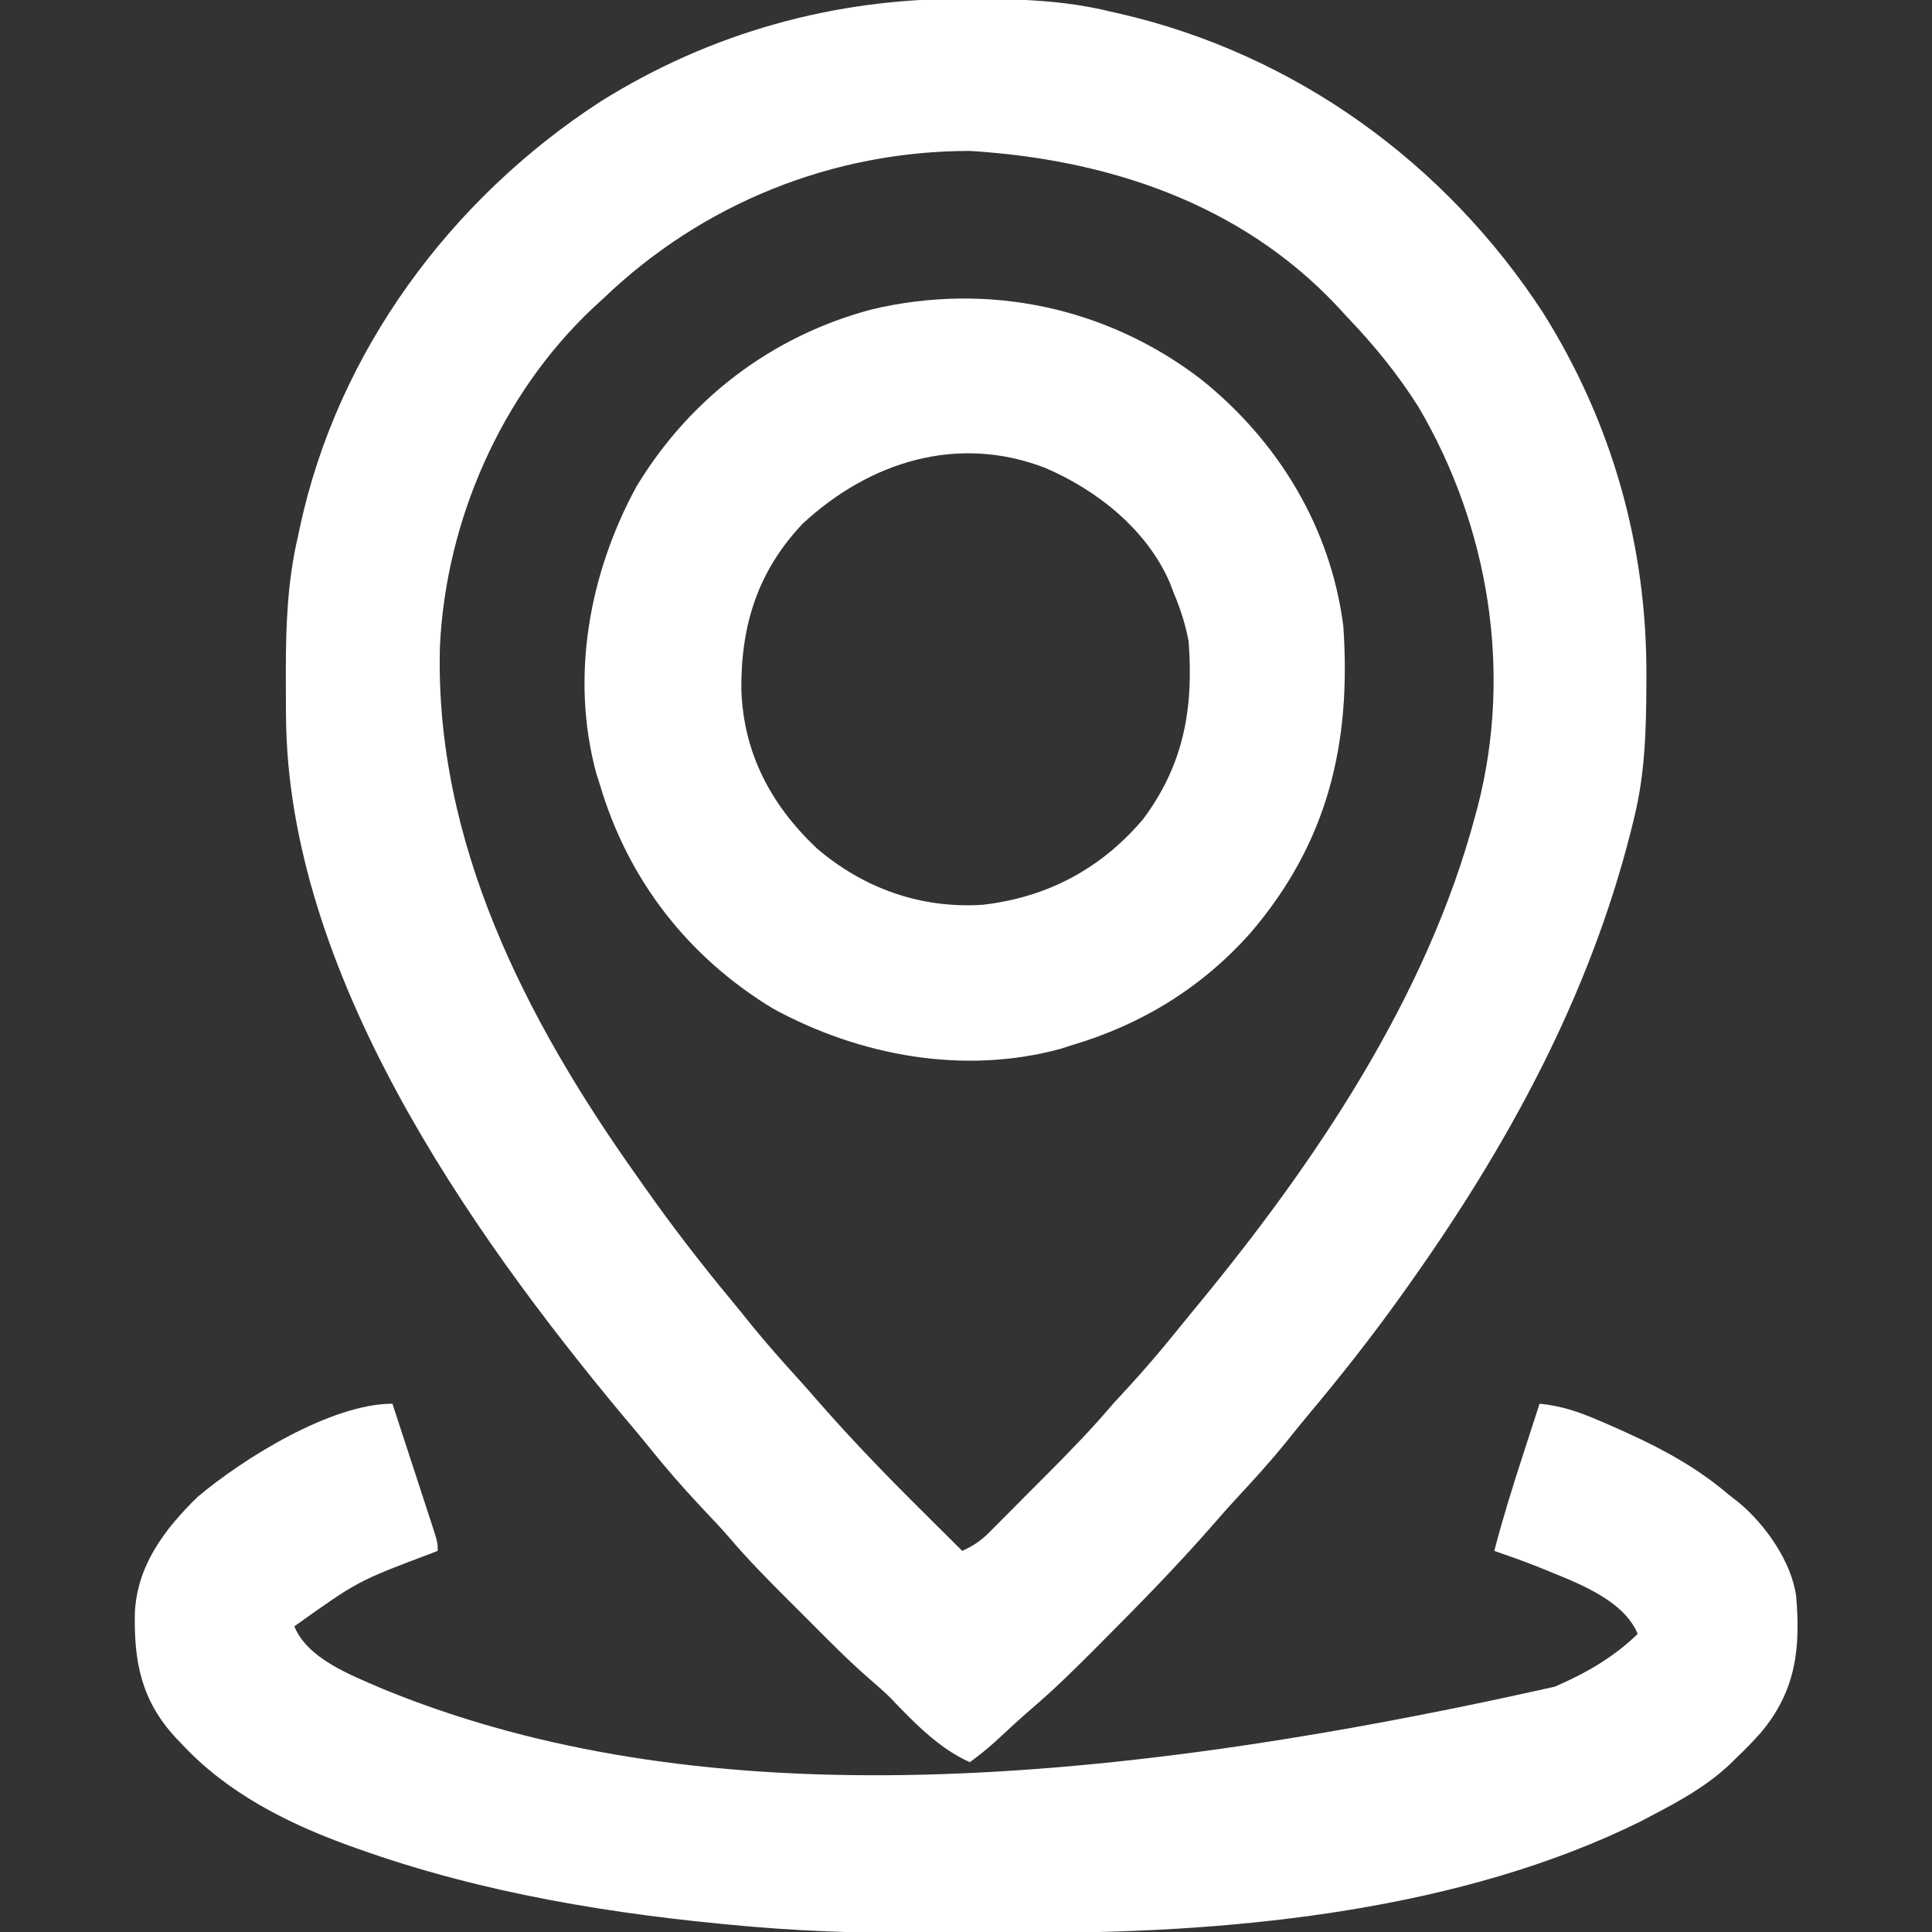
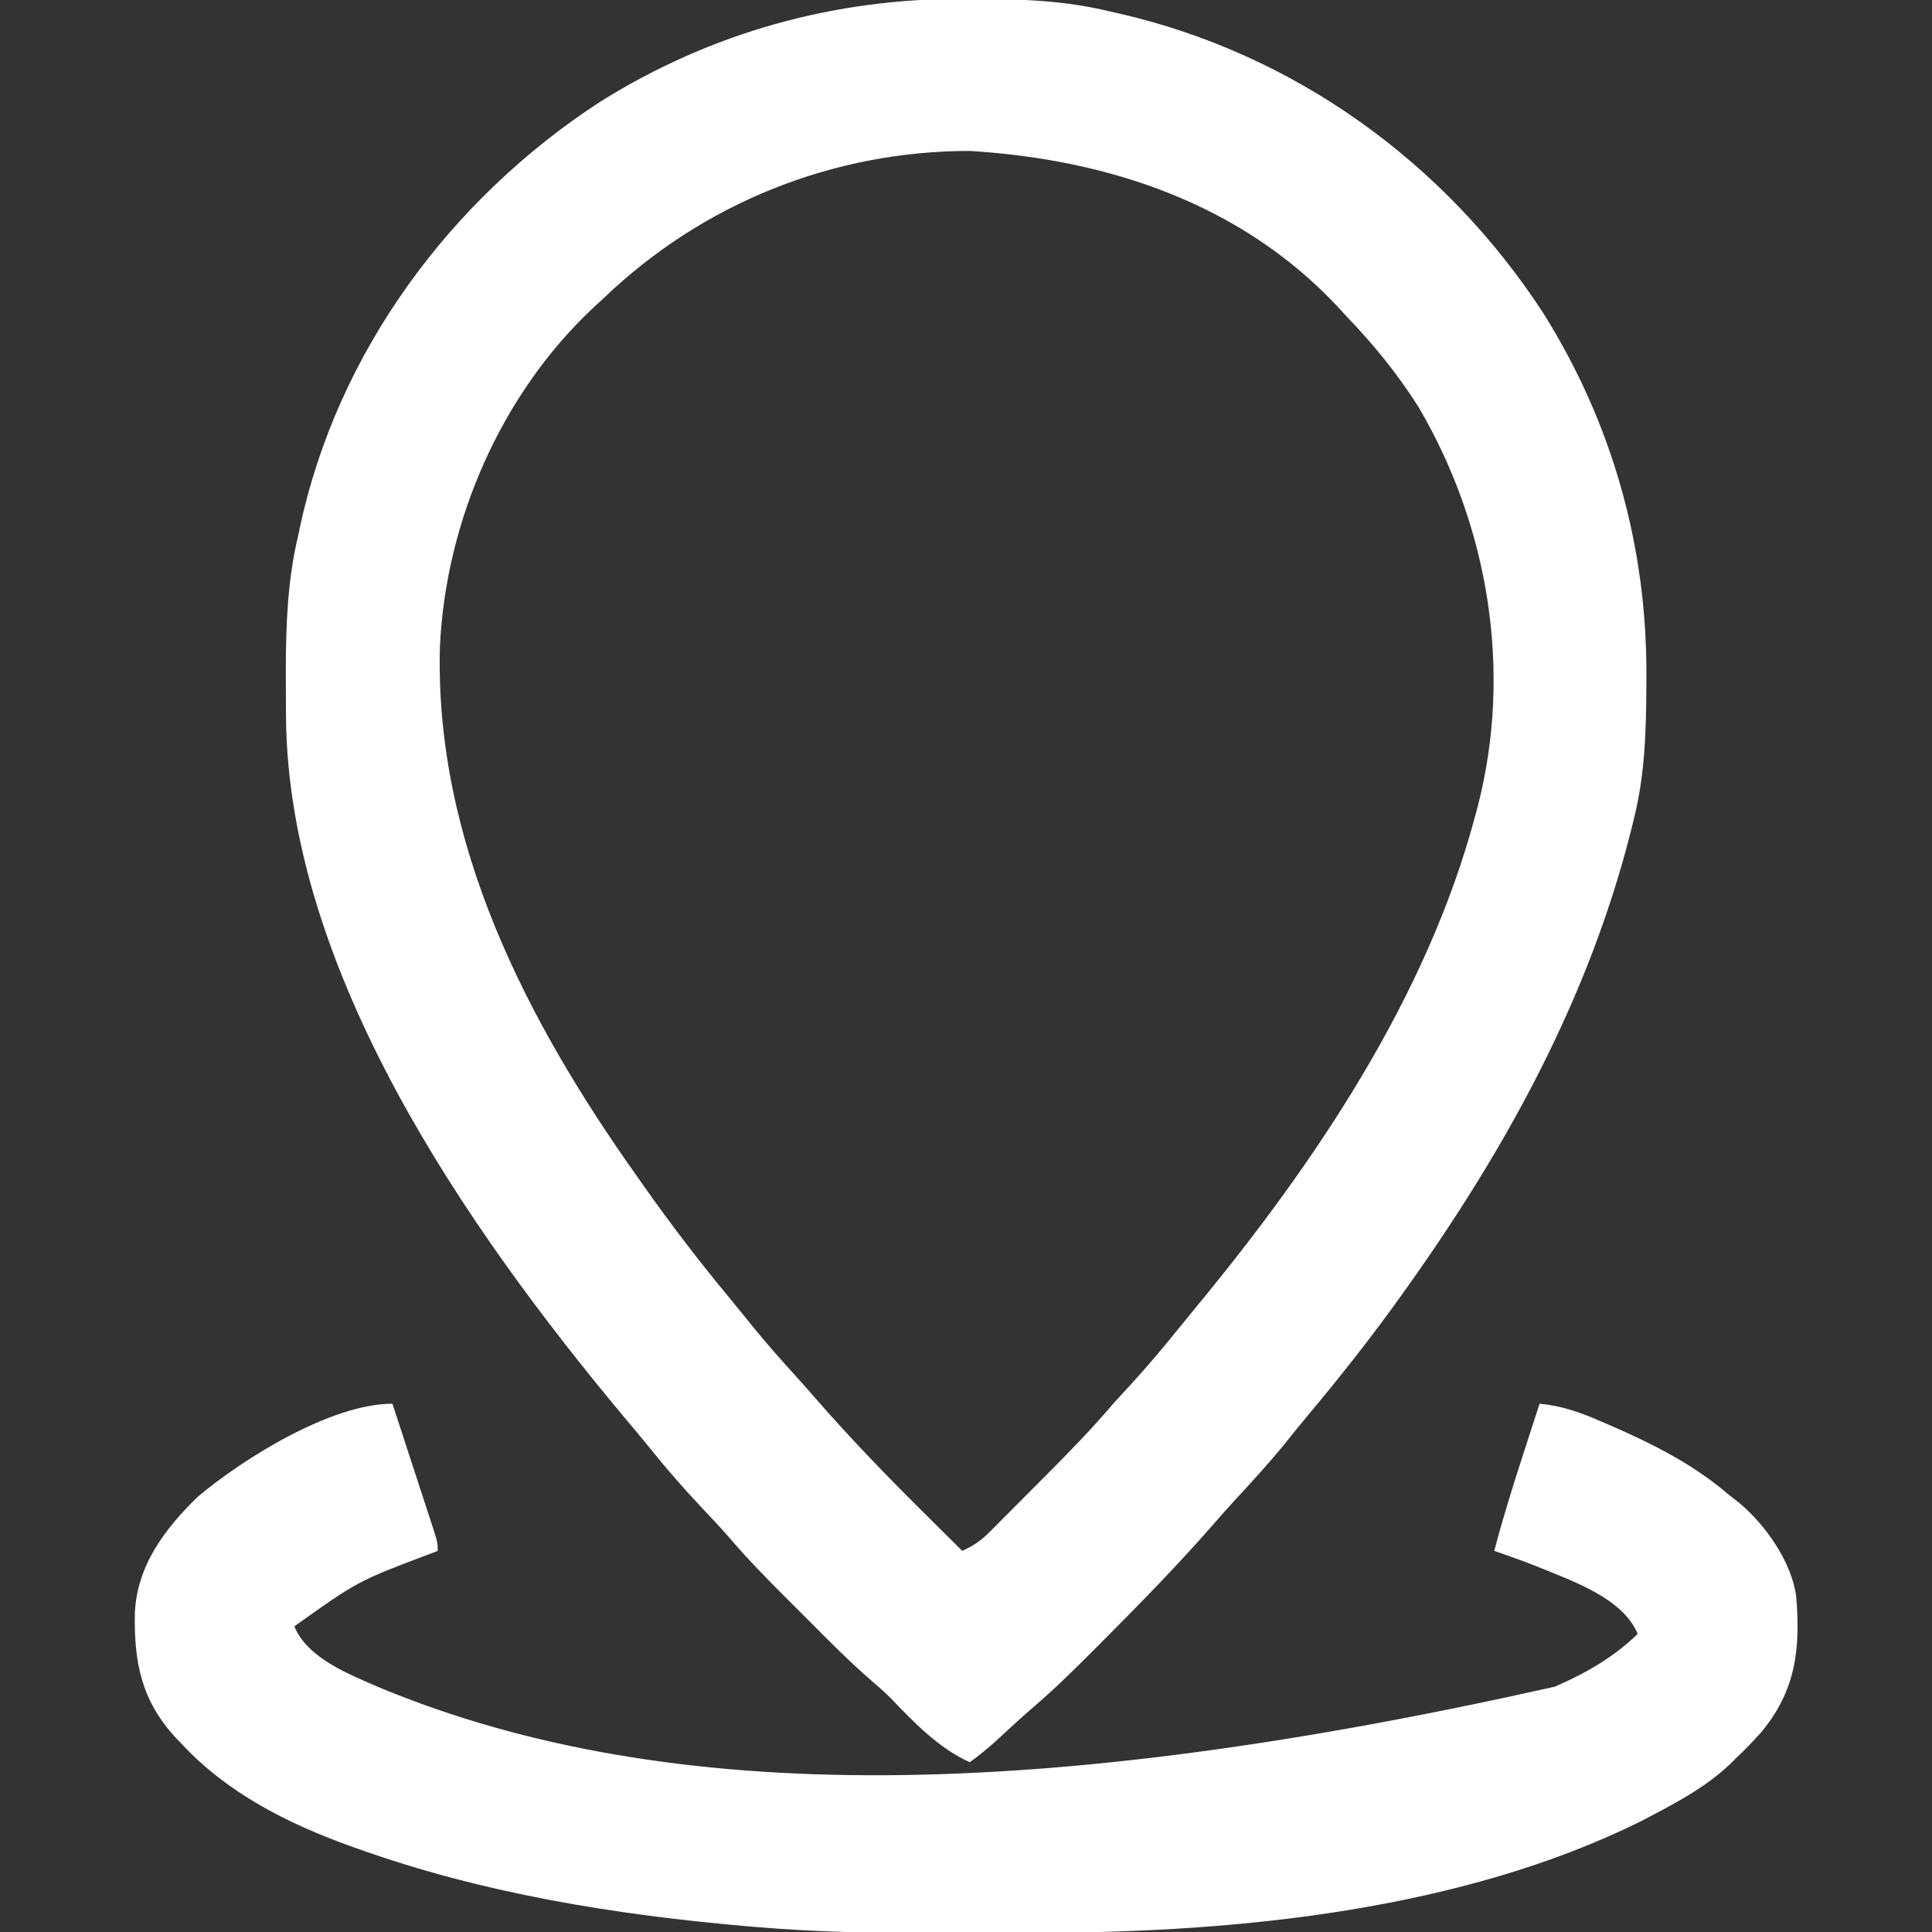
<svg xmlns="http://www.w3.org/2000/svg" version="1.1" width="512" height="512">
  <rect width="100%" height="100%" fill="#333333" stroke="none" />
  <path d="M0 0 C0.841 0.002 1.683 0.004 2.55 0.007 C14.717 0.057 26.444 0.419 38.312 3.312 C39.561 3.595 39.561 3.595 40.834 3.882 C87.384 14.537 127.349 43.409 153.312 83.312 C171.591 112.472 180.792 145.164 180.625 179.5 C180.623 180.319 180.62 181.138 180.617 181.981 C180.561 193.993 180.243 205.606 177.312 217.312 C177.081 218.254 176.85 219.195 176.612 220.165 C165.476 264.527 143.714 304.249 117.312 341.312 C116.722 342.142 116.132 342.972 115.524 343.827 C107.717 354.739 99.462 365.206 90.839 375.482 C88.736 378.004 86.683 380.566 84.625 383.125 C80.554 388.113 76.232 392.837 71.855 397.555 C69.863 399.716 67.915 401.896 66 404.125 C56.42 415.108 46.227 425.499 35.938 435.812 C35.422 436.331 34.906 436.849 34.375 437.383 C29.077 442.702 23.754 447.943 18.046 452.828 C14.556 455.817 11.21 458.967 7.828 462.078 C5.721 463.95 3.598 465.668 1.312 467.312 C-6.75 463.733 -13.538 456.758 -19.543 450.43 C-21.338 448.658 -23.161 447.043 -25.078 445.41 C-30.797 440.443 -36.098 435.051 -41.442 429.688 C-43.246 427.879 -45.055 426.075 -46.865 424.271 C-52.143 418.996 -57.362 413.726 -62.204 408.041 C-64.725 405.103 -67.407 402.316 -70.062 399.5 C-74.755 394.485 -79.232 389.363 -83.527 384 C-85.786 381.19 -88.108 378.44 -90.438 375.688 C-132.013 325.822 -179.471 257.697 -179.891 190.105 C-179.898 189.347 -179.905 188.588 -179.912 187.806 C-179.929 185.371 -179.936 182.935 -179.938 180.5 C-179.938 179.668 -179.939 178.837 -179.94 177.98 C-179.924 165.826 -179.492 154.184 -176.688 142.312 C-176.532 141.581 -176.376 140.85 -176.216 140.097 C-166.264 93.547 -136.287 53.079 -96.688 27.312 C-67.33 8.91 -34.545 -0.159 0 0 Z M-95.688 79.312 C-96.631 80.181 -97.575 81.05 -98.547 81.945 C-122.885 104.806 -137.571 138.446 -139.102 171.656 C-140.533 223.672 -116.162 270.851 -86.688 312.312 C-85.881 313.459 -85.881 313.459 -85.058 314.629 C-77.805 324.937 -70.19 334.857 -62.141 344.555 C-60.051 347.082 -57.998 349.637 -55.938 352.188 C-52.348 356.572 -48.611 360.799 -44.797 364.988 C-42.941 367.033 -41.12 369.1 -39.312 371.188 C-30.575 381.191 -21.426 390.713 -12 400.062 C-10.894 401.164 -9.788 402.265 -8.682 403.367 C-6.02 406.018 -3.355 408.666 -0.688 411.312 C2.104 410.038 4.153 408.721 6.318 406.55 C6.875 405.996 7.433 405.441 8.008 404.87 C8.599 404.271 9.191 403.672 9.801 403.055 C10.422 402.433 11.044 401.811 11.684 401.17 C12.998 399.853 14.31 398.533 15.62 397.211 C17.602 395.21 19.592 393.218 21.584 391.227 C27.704 385.089 33.707 378.929 39.312 372.312 C40.932 370.537 42.557 368.765 44.188 367 C48.227 362.566 52.088 358.032 55.852 353.363 C57.645 351.14 59.451 348.931 61.273 346.73 C92.736 308.623 122.49 264.598 135.312 216.312 C135.523 215.531 135.733 214.749 135.95 213.943 C145.133 178.257 138.885 139.926 120.312 108.312 C114.84 99.594 108.433 91.737 101.312 84.312 C100.009 82.897 100.009 82.897 98.68 81.453 C73.062 54.181 37.802 42.53 1.312 40.312 C-35.033 40.312 -69.54 54.234 -95.688 79.312 Z " fill="#FFFFFF" transform="translate(255.688,-0.312)" />
  <path d="M0 0 C1.713 5.232 3.422 10.464 5.127 15.698 C5.708 17.48 6.29 19.26 6.873 21.041 C7.71 23.597 8.543 26.154 9.375 28.711 C9.637 29.51 9.9 30.309 10.17 31.132 C12 36.772 12 36.772 12 39 C11.452 39.211 10.903 39.422 10.339 39.639 C-9.17 46.989 -9.17 46.989 -26 59 C-22.484 67.539 -11.313 71.769 -3.348 75.246 C73.965 107.306 173.618 105.154 308 75 C316.157 71.483 323.607 67.237 330 61 C326.013 51.318 312.12 46.801 303 43 C299.359 41.58 295.699 40.259 292 39 C294.254 30.334 296.92 21.827 299.688 13.312 C300.108 12.014 300.528 10.715 300.947 9.416 C301.963 6.277 302.98 3.138 304 0 C309.847 0.552 314.63 2.233 320 4.562 C320.829 4.918 321.657 5.274 322.511 5.64 C333.829 10.578 344.568 15.913 354 24 C354.975 24.764 355.949 25.529 356.953 26.316 C363.884 32.103 370.763 41.904 372 51 C373.184 64.883 371.935 76.065 362.719 87.078 C360.557 89.495 358.38 91.795 356 94 C355.474 94.519 354.948 95.039 354.406 95.574 C348.344 101.29 341.325 105.164 334 109 C332.88 109.588 331.76 110.176 330.605 110.781 C283.449 134.068 224.66 140.068 172.613 140.203 C171.856 140.206 171.098 140.209 170.317 140.212 C166.288 140.227 162.259 140.236 158.23 140.24 C154.989 140.245 151.749 140.258 148.508 140.281 C130.847 140.404 113.324 140.133 95.719 138.625 C94.998 138.563 94.278 138.502 93.536 138.438 C58.723 135.385 24.013 129.777 -9 118 C-9.694 117.754 -10.389 117.509 -11.104 117.255 C-27.768 111.254 -43.855 103.157 -56 90 C-56.48 89.502 -56.959 89.005 -57.453 88.492 C-66.526 78.641 -68.508 68.526 -68.262 55.547 C-67.732 42.938 -60.391 33.224 -51.617 24.68 C-39.428 14.421 -16.203 0 0 0 Z " fill="#FFFFFF" transform="translate(104,372)" />
-   <path d="M0 0 C20.503 16.359 34.493 39.328 37.824 65.57 C39.946 96.616 33.743 122.802 13.283 146.726 C0.416 161.238 -15.573 171.08 -34.176 176.57 C-35.166 176.889 -36.156 177.207 -37.176 177.535 C-62.803 184.487 -90.248 179.395 -113.16 166.949 C-135.719 153.355 -151.726 132.81 -159.176 107.57 C-159.494 106.58 -159.813 105.59 -160.141 104.57 C-167.092 78.943 -162 51.498 -149.555 28.586 C-135.462 5.2 -113.577 -11.427 -87.176 -18.43 C-56.424 -25.727 -24.924 -19.068 0 0 Z M-105.363 38.258 C-117.384 50.896 -121.843 65.274 -121.717 82.329 C-121.152 99.086 -113.955 112.779 -101.828 124.285 C-89.427 134.97 -74.154 140.421 -57.777 139.348 C-40.656 137.401 -26.309 129.779 -15.176 116.57 C-4.395 102.079 -1.855 87.221 -3.176 69.57 C-4.032 64.98 -5.37 60.869 -7.176 56.57 C-7.503 55.716 -7.831 54.861 -8.168 53.98 C-14.248 39.935 -27.405 29.469 -41.176 23.57 C-64.389 14.605 -87.629 21.904 -105.363 38.258 Z " fill="#FFFFFF" transform="translate(318.176,100.43)" />
</svg>